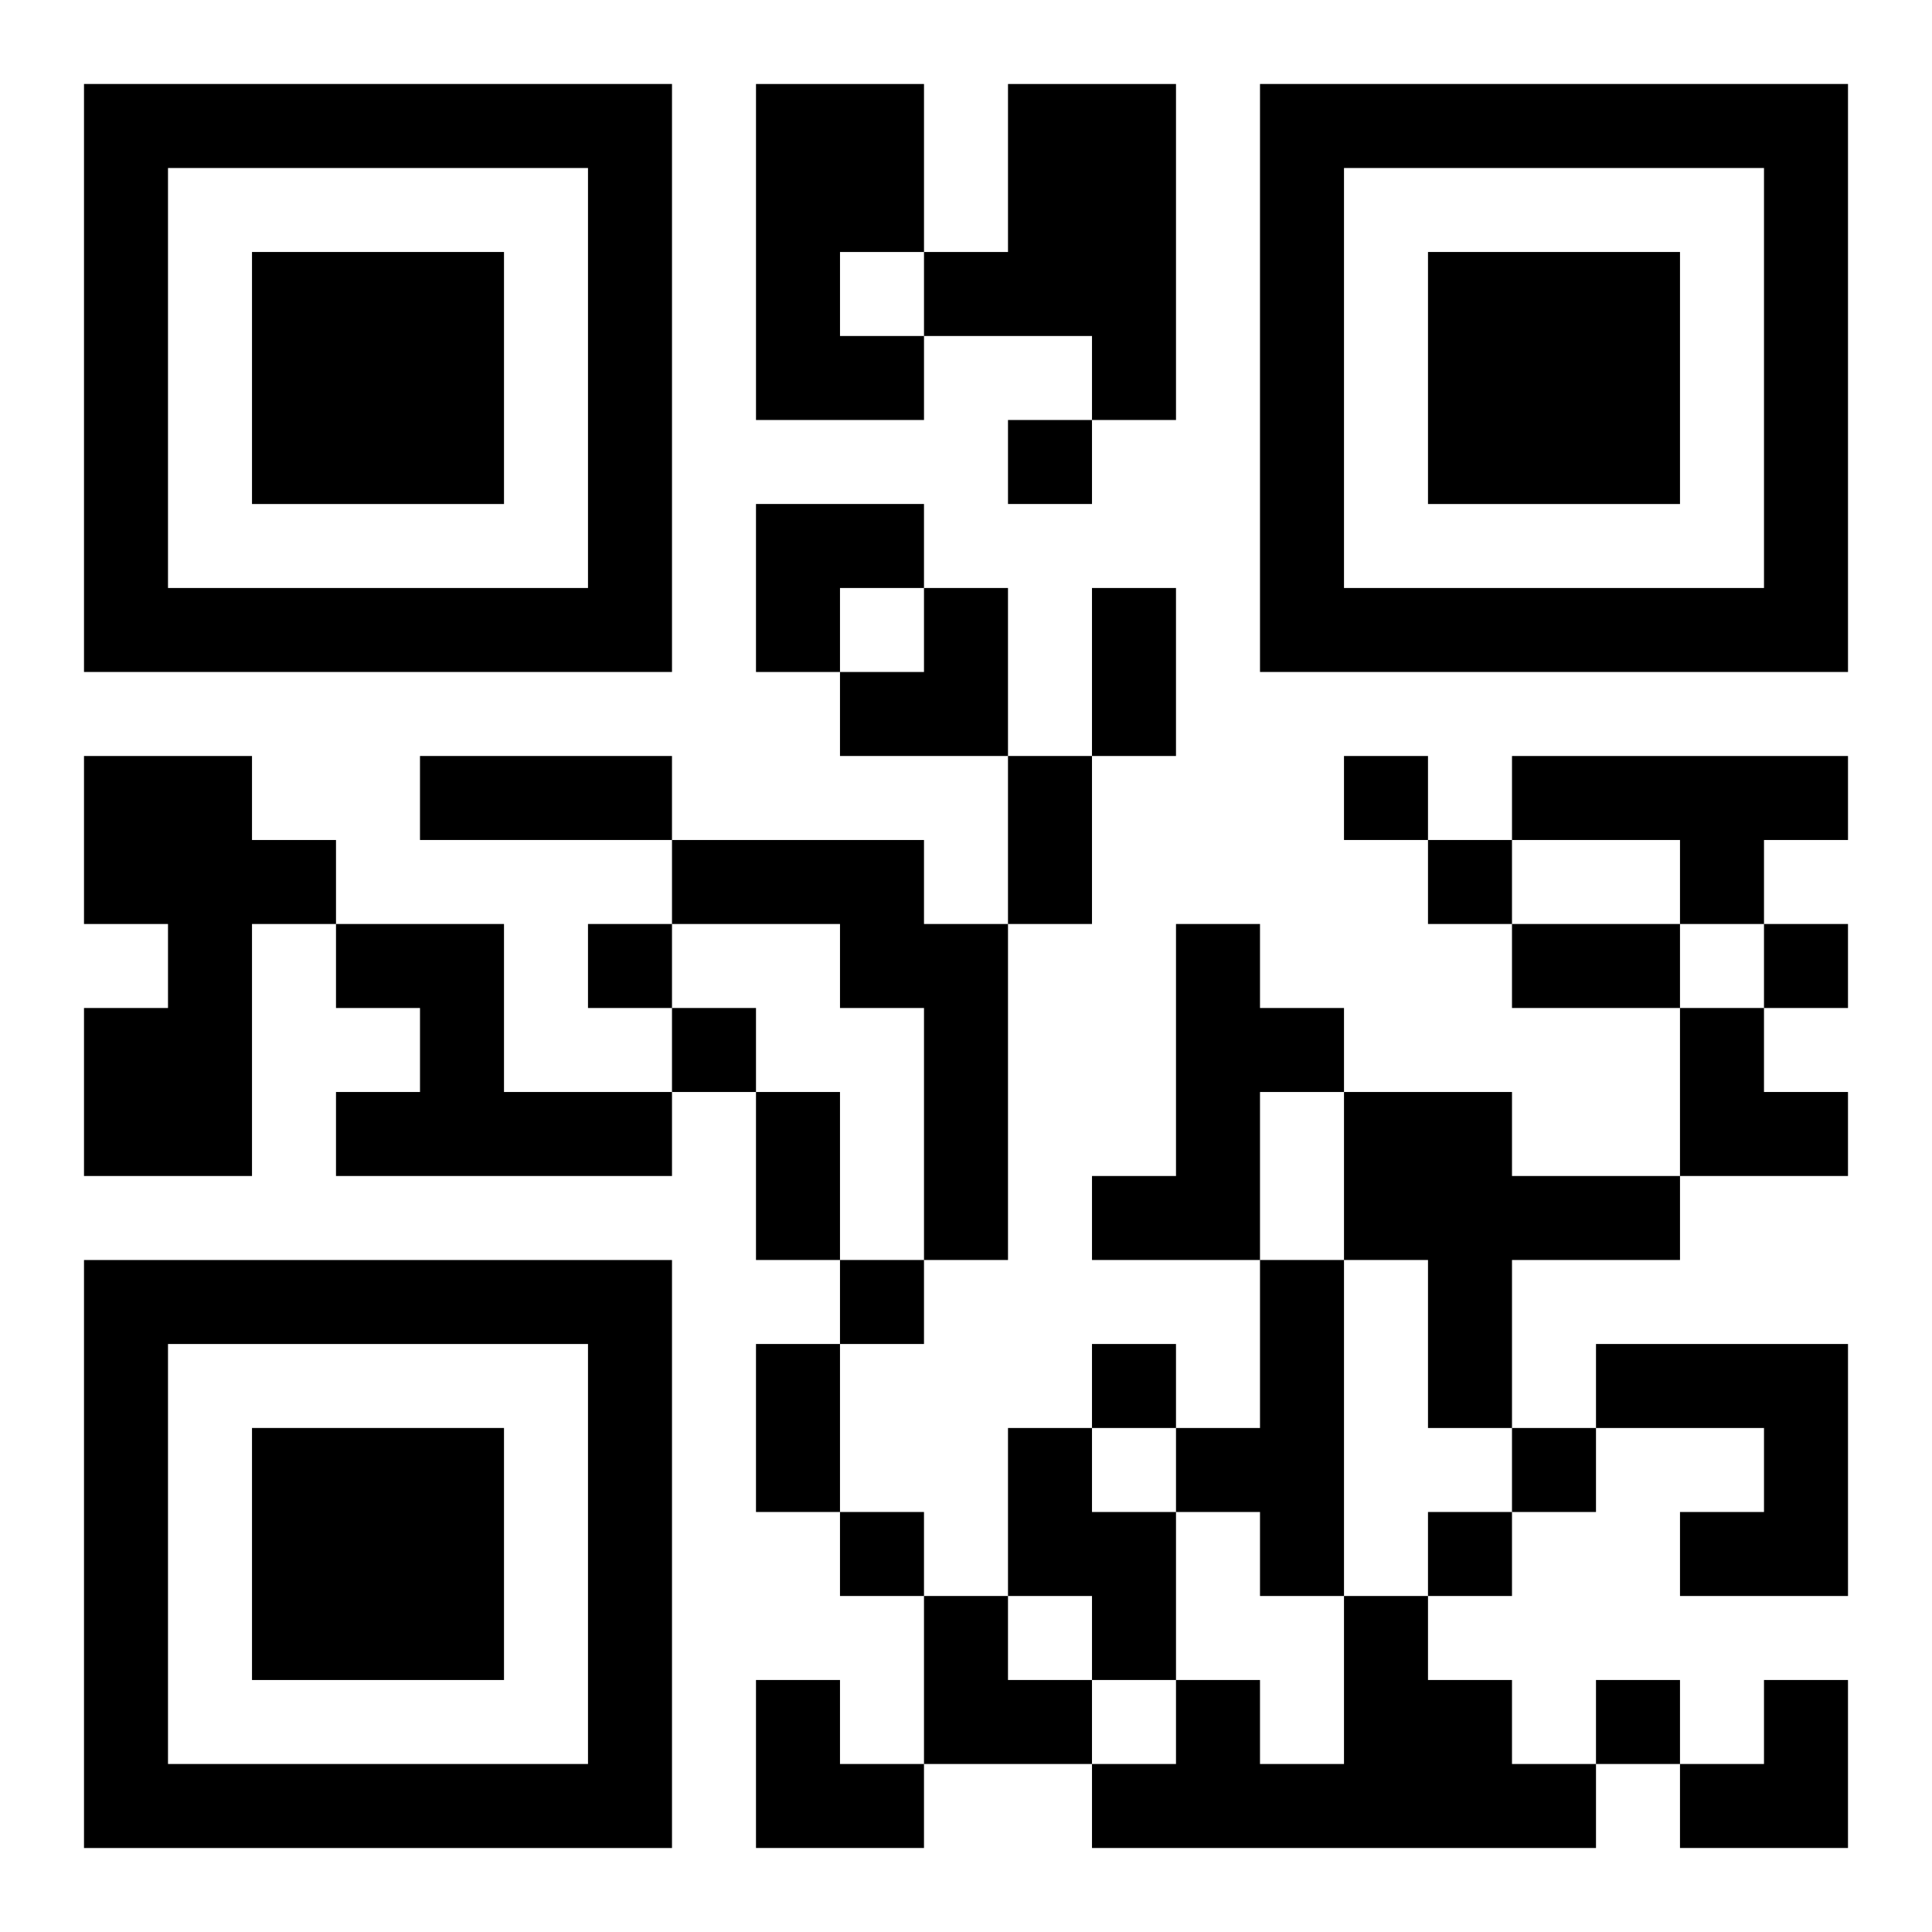
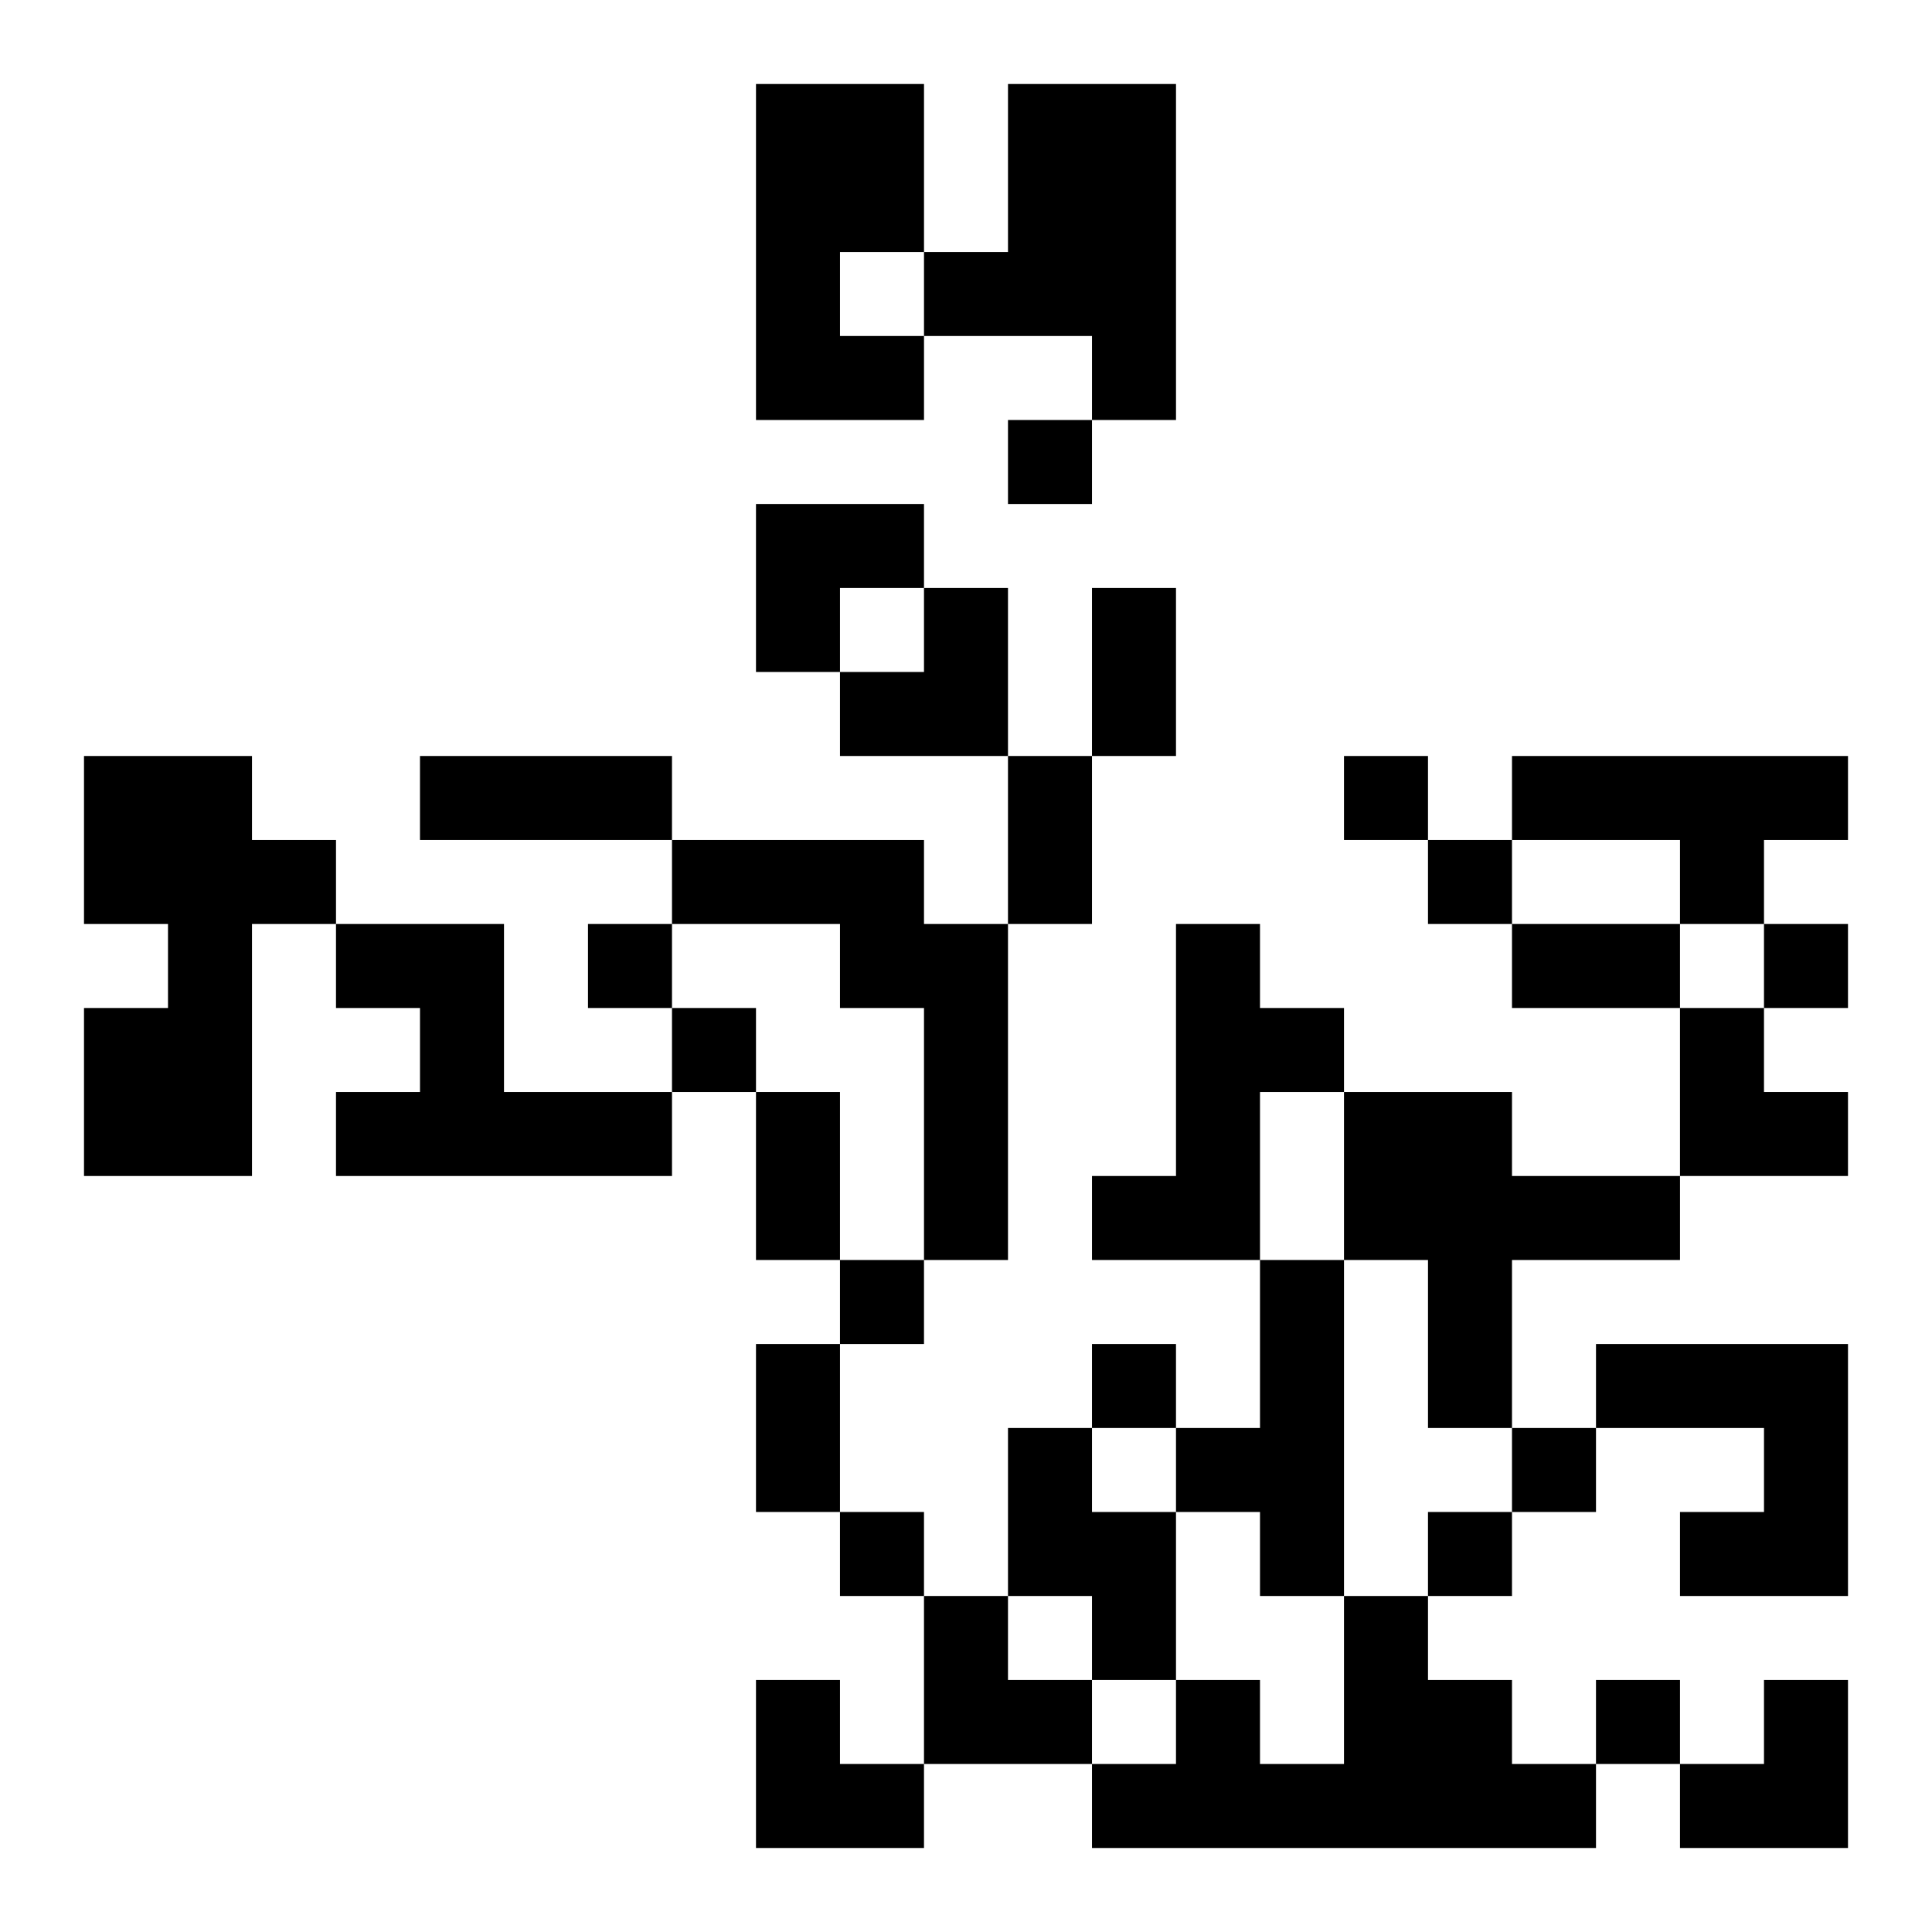
<svg xmlns="http://www.w3.org/2000/svg" xmlns:xlink="http://www.w3.org/1999/xlink" width="250" height="250" baseProfile="full" version="1.1" viewBox="-1 -1 23 23">
  <symbol id="a">
-     <path d="m0 7v7h7v-7h-7zm1 1h5v5h-5v-5zm1 1v3h3v-3h-3z" />
-   </symbol>
+     </symbol>
  <use y="-7" xlink:href="#a" />
  <use y="7" xlink:href="#a" />
  <use x="14" y="-7" xlink:href="#a" />
  <path d="m8 0h2v2h-1v1h1v1h-2v-4m3 0h2v4h-1v-1h-2v-1h1v-2m-11 8h2v1h1v1h-1v3h-2v-2h1v-1h-1v-2m17 0h4v1h-1v1h-1v-1h-2v-1m-10 1h3v1h1v4h-1v-3h-1v-1h-2v-1m-4 1h2v2h2v1h-4v-1h1v-1h-1v-1m10 0h1v1h1v1h-1v2h-2v-1h1v-3m2 2h2v1h2v1h-2v2h-1v-2h-1v-2m-1 2h1v4h-1v-1h-1v-1h1v-2m4 1h3v3h-2v-1h1v-1h-2v-1m-7 1h1v1h1v2h-1v-1h-1v-2m4 2h1v1h1v1h1v1h-6v-1h1v-1h1v1h1v-2m-4-14v1h1v-1h-1m4 4v1h1v-1h-1m1 1v1h1v-1h-1m-10 1v1h1v-1h-1m14 0v1h1v-1h-1m-13 1v1h1v-1h-1m2 3v1h1v-1h-1m3 1v1h1v-1h-1m5 1v1h1v-1h-1m-8 1v1h1v-1h-1m7 0v1h1v-1h-1m2 2v1h1v-1h-1m-6-13h1v2h-1v-2m-8 2h3v1h-3v-1m7 0h1v2h-1v-2m6 2h2v1h-2v-1m-9 2h1v2h-1v-2m0 3h1v2h-1v-2m0-10h2v1h-1v1h-1zm1 1m1 0h1v2h-2v-1h1zm9 5h1v1h1v1h-2zm-9 7h1v1h1v1h-2zm-2 1h1v1h1v1h-2zm11 0m1 0h1v2h-2v-1h1z" />
</svg>